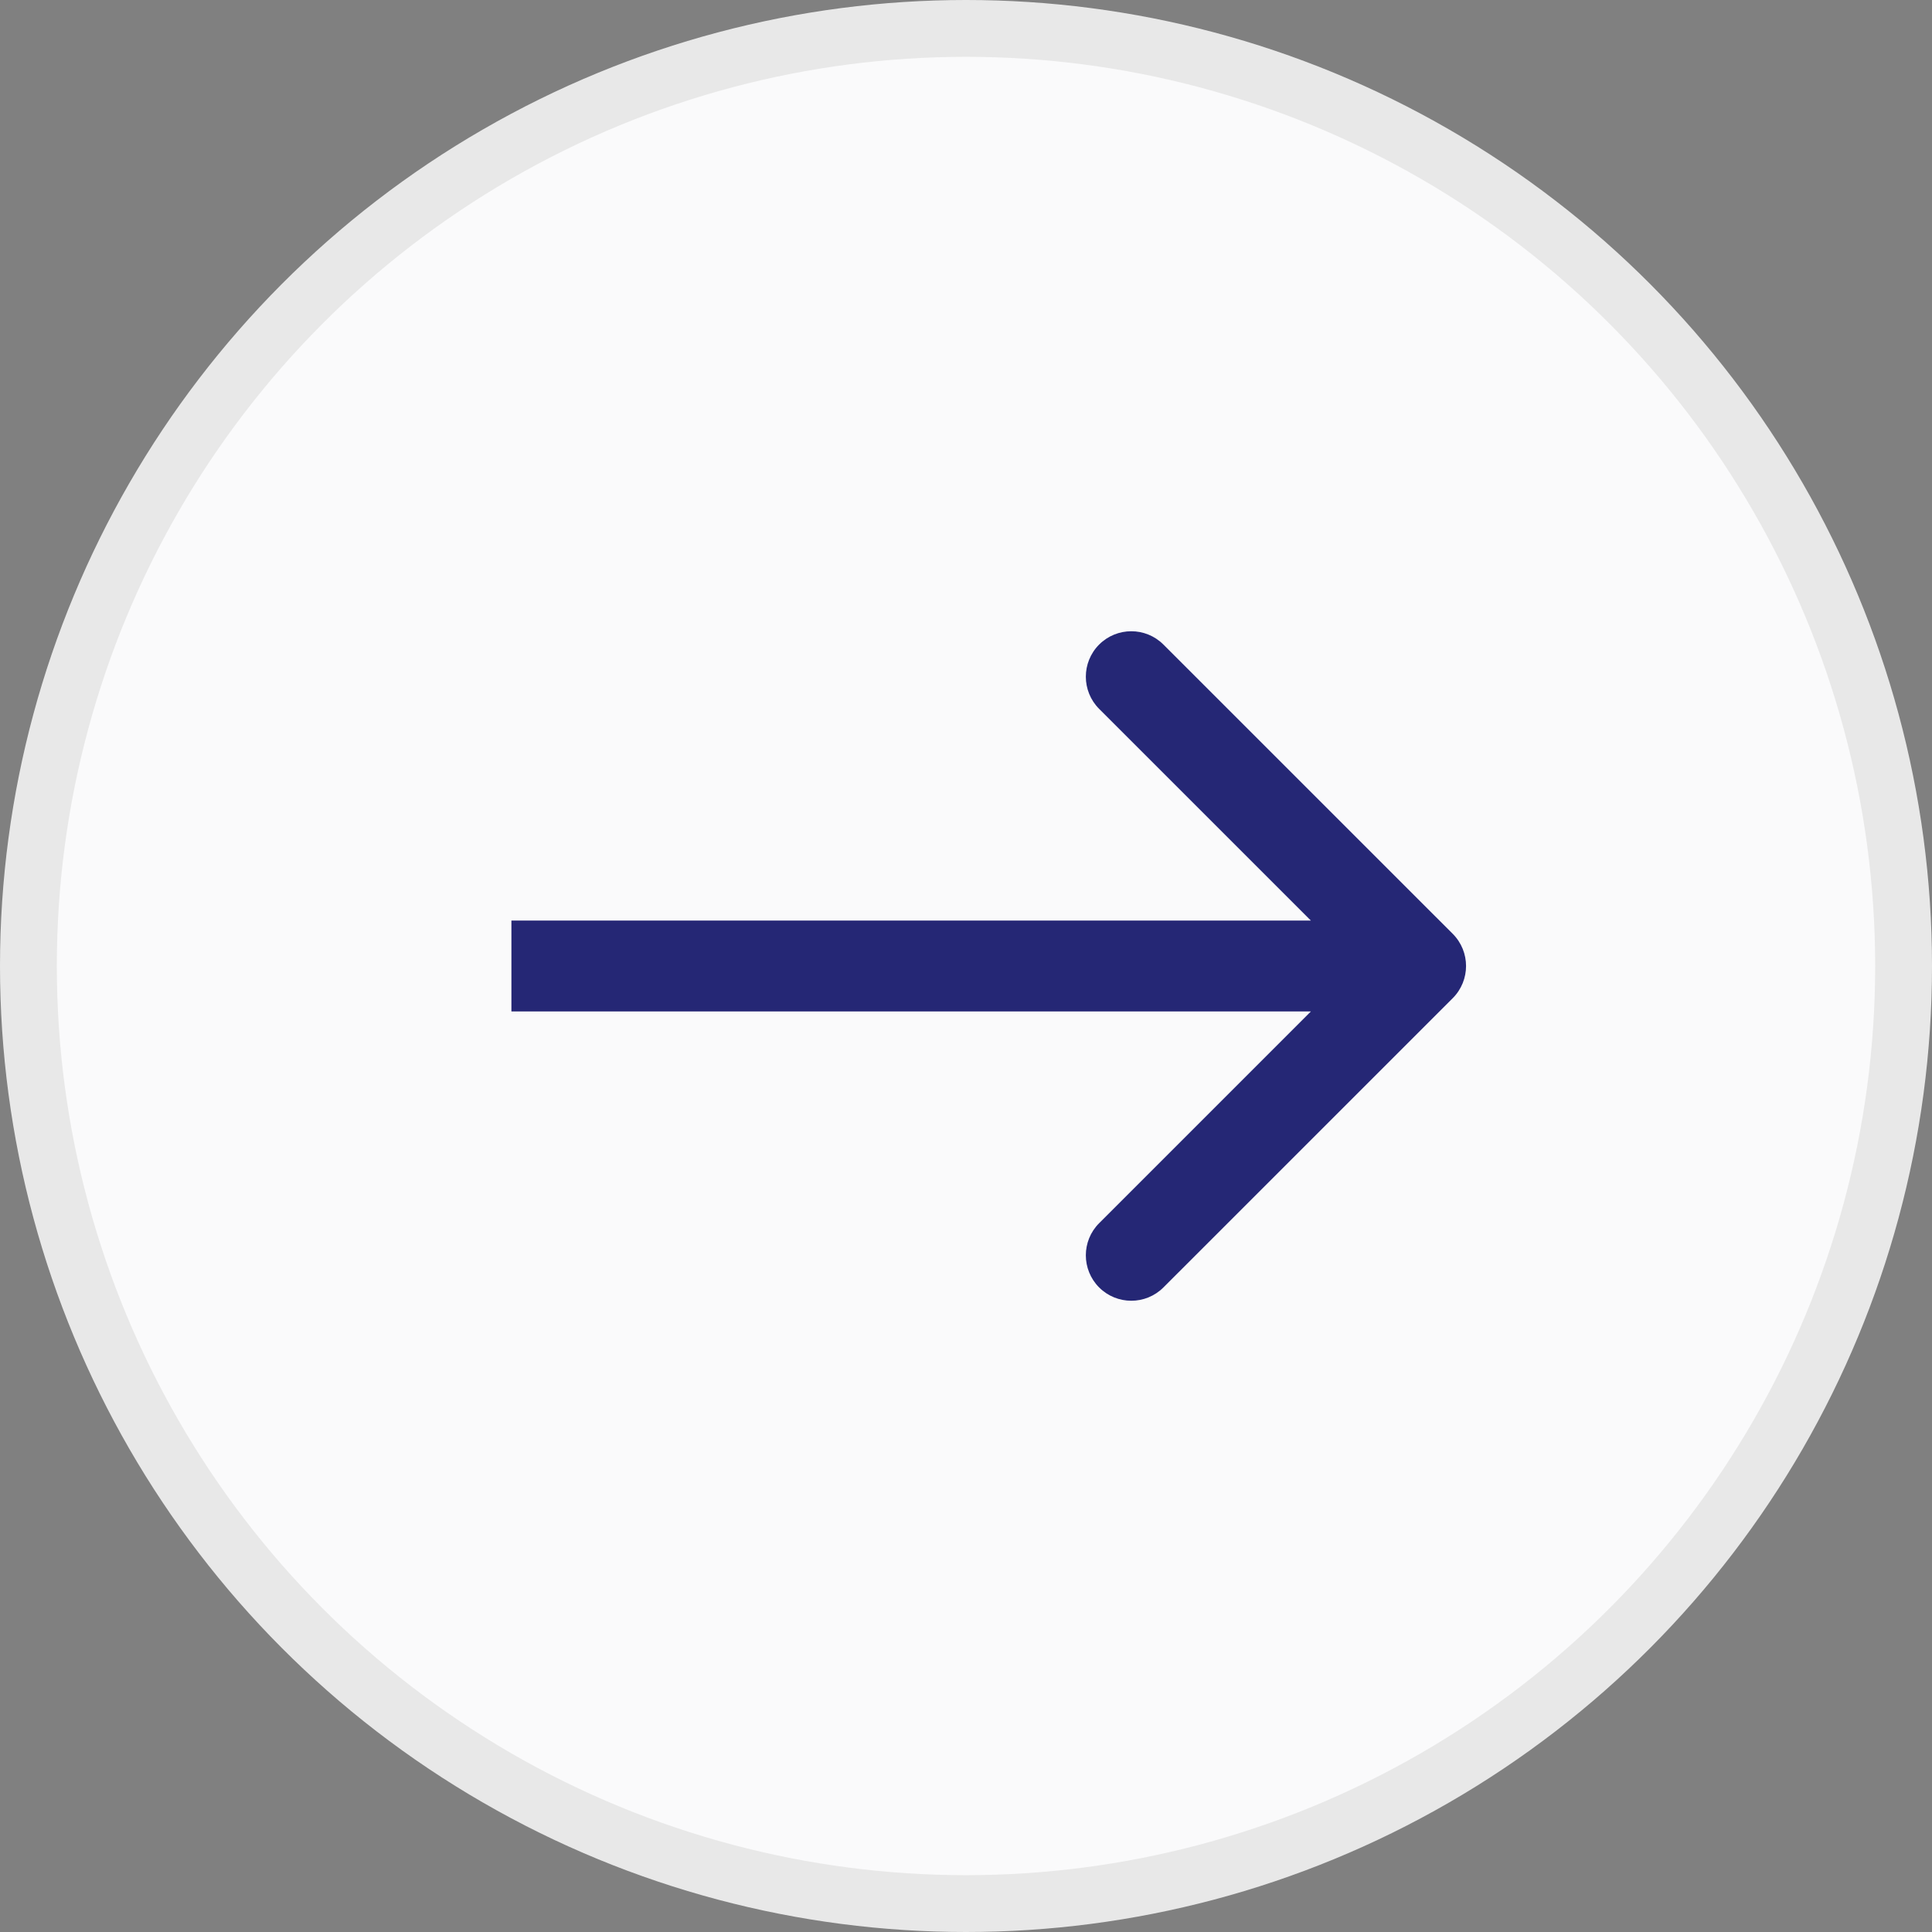
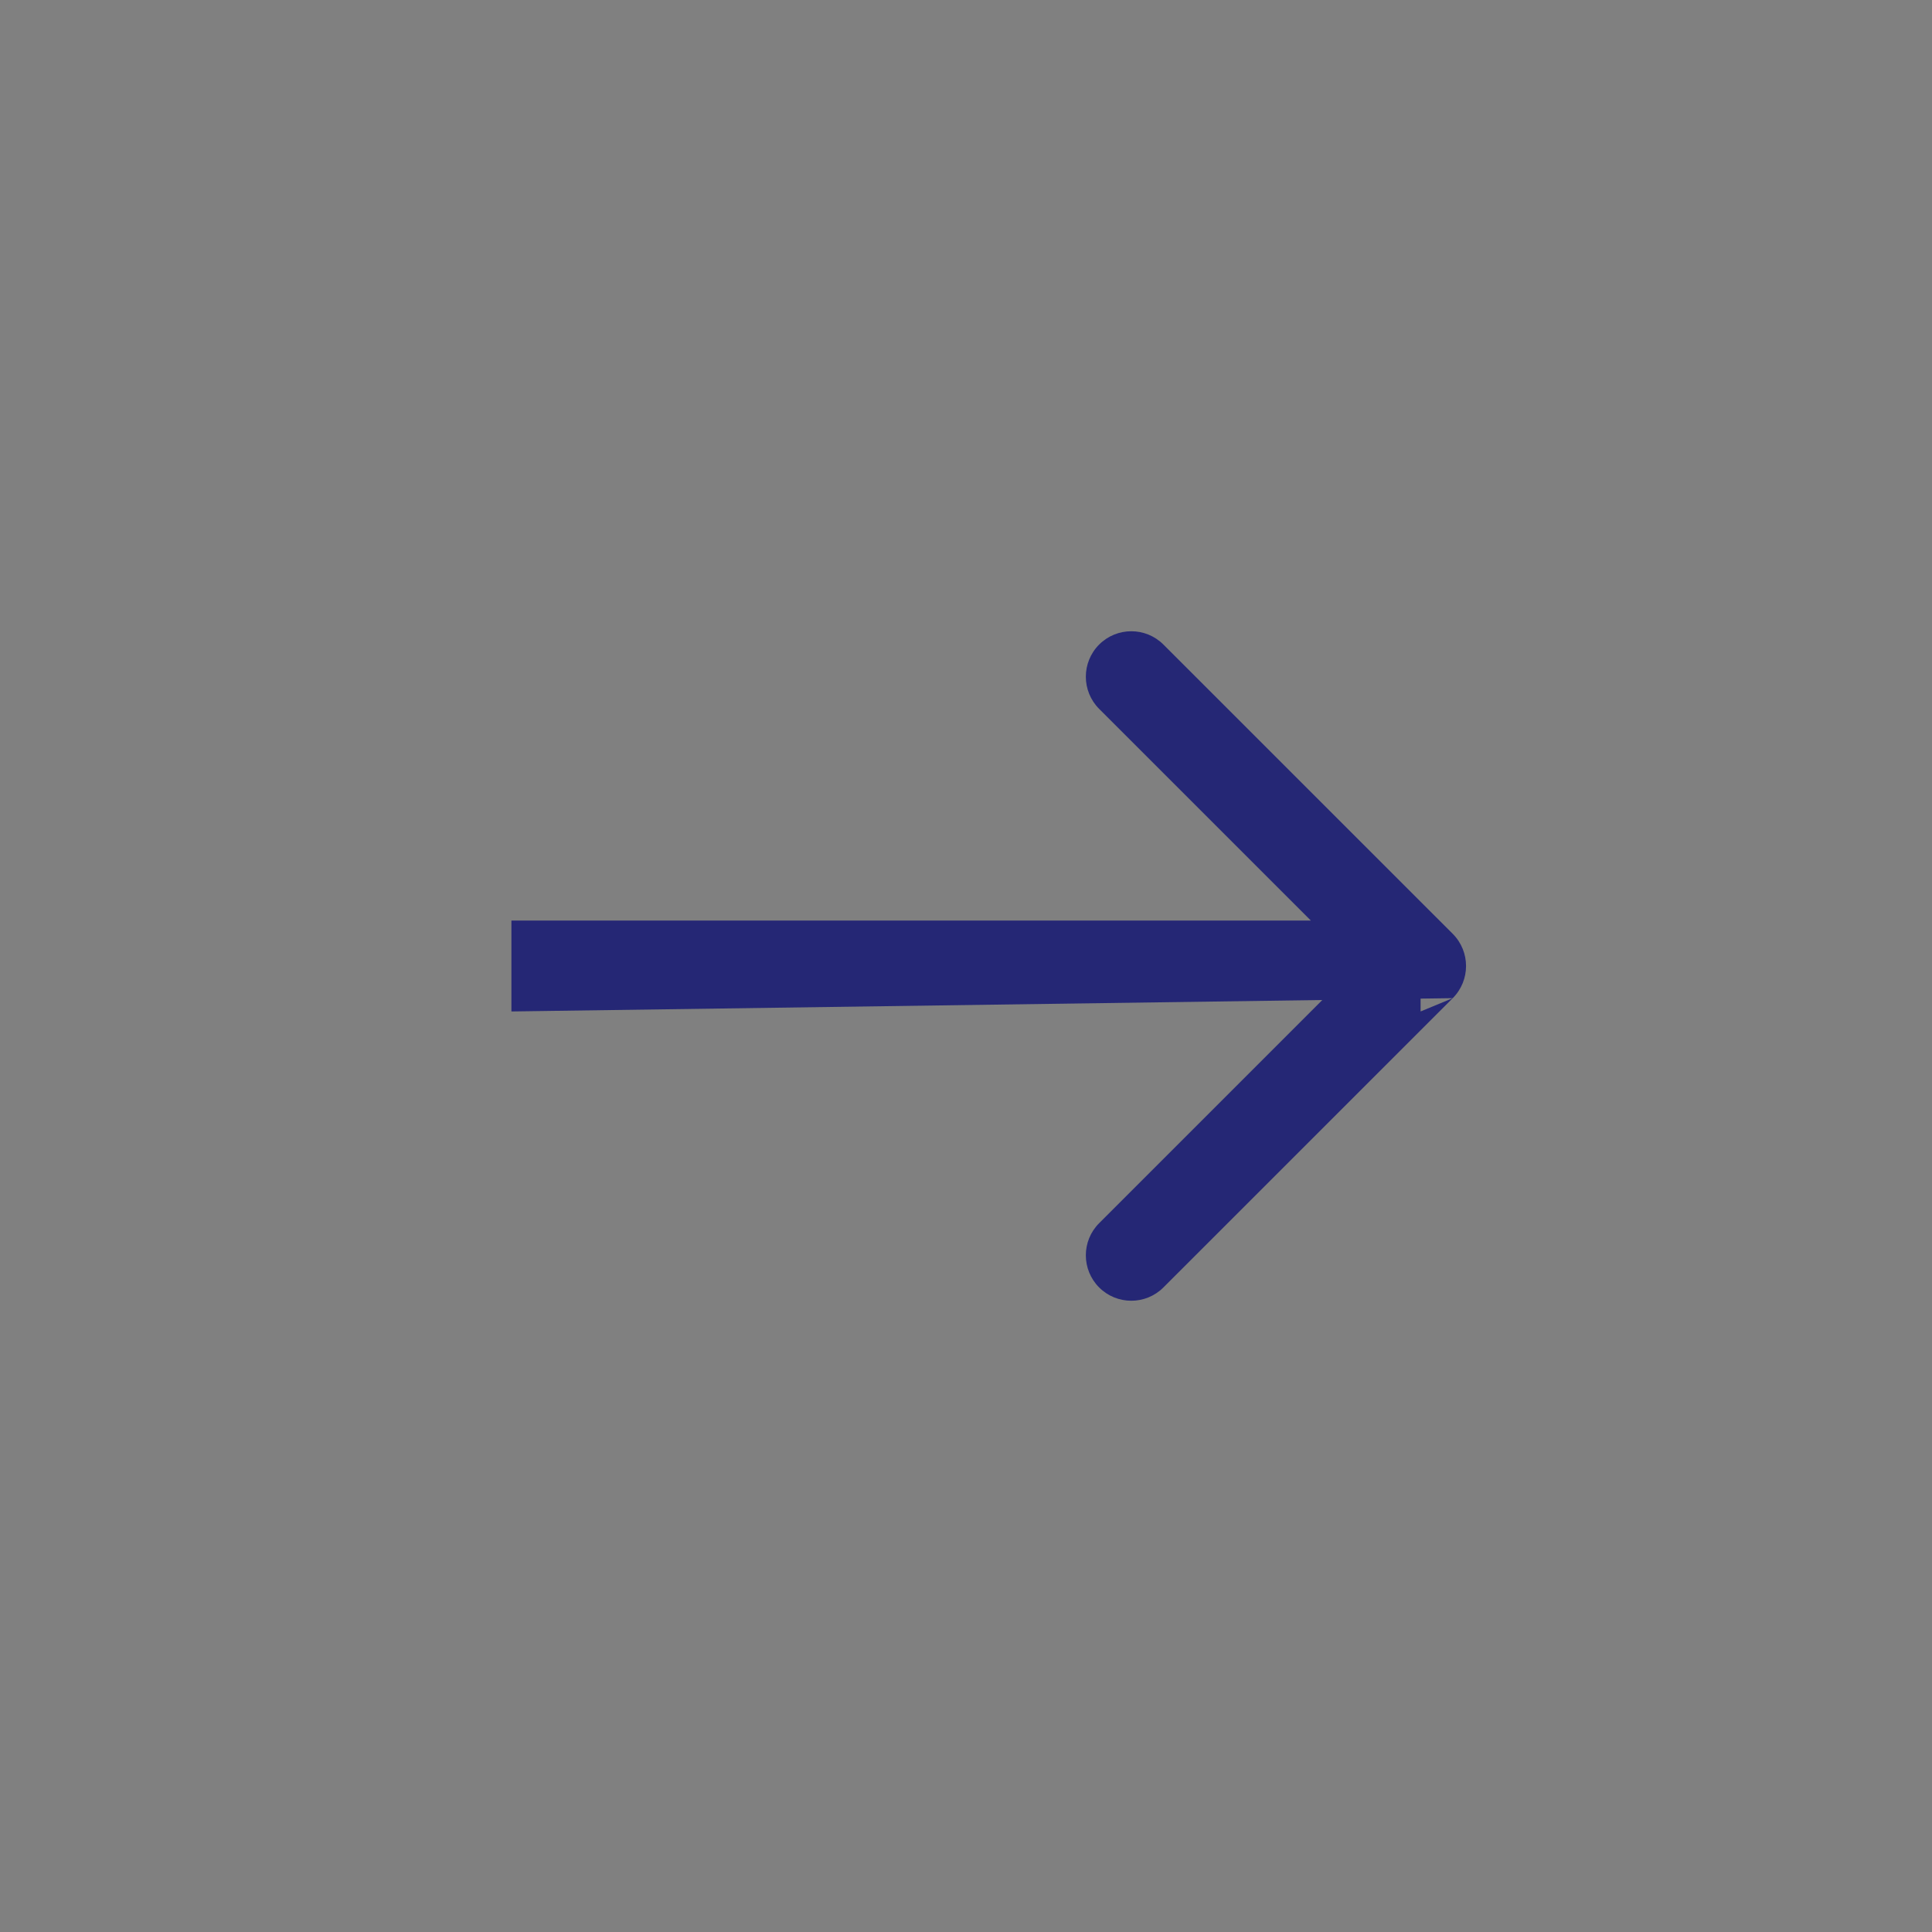
<svg xmlns="http://www.w3.org/2000/svg" width="34" height="34" viewBox="0 0 34 34" fill="none">
  <rect x="0" y="0" width="34" height="34" fill="#808080" stroke="none" />
-   <circle cx="17" cy="17" r="16.5" fill="#FAFAFB" stroke="#E8E8E8" />
-   <path d="M25.566 17.566C25.878 17.253 25.878 16.747 25.566 16.434L20.474 11.343C20.162 11.031 19.656 11.031 19.343 11.343C19.031 11.656 19.031 12.162 19.343 12.475L23.869 17L19.343 21.526C19.031 21.838 19.031 22.344 19.343 22.657C19.656 22.969 20.162 22.969 20.474 22.657L25.566 17.566ZM9 17.8L25 17.8V16.2L9 16.2V17.8Z" fill="#252775" />
+   <path d="M25.566 17.566C25.878 17.253 25.878 16.747 25.566 16.434L20.474 11.343C20.162 11.031 19.656 11.031 19.343 11.343C19.031 11.656 19.031 12.162 19.343 12.475L23.869 17L19.343 21.526C19.031 21.838 19.031 22.344 19.343 22.657C19.656 22.969 20.162 22.969 20.474 22.657L25.566 17.566ZL25 17.8V16.2L9 16.2V17.8Z" fill="#252775" />
</svg>